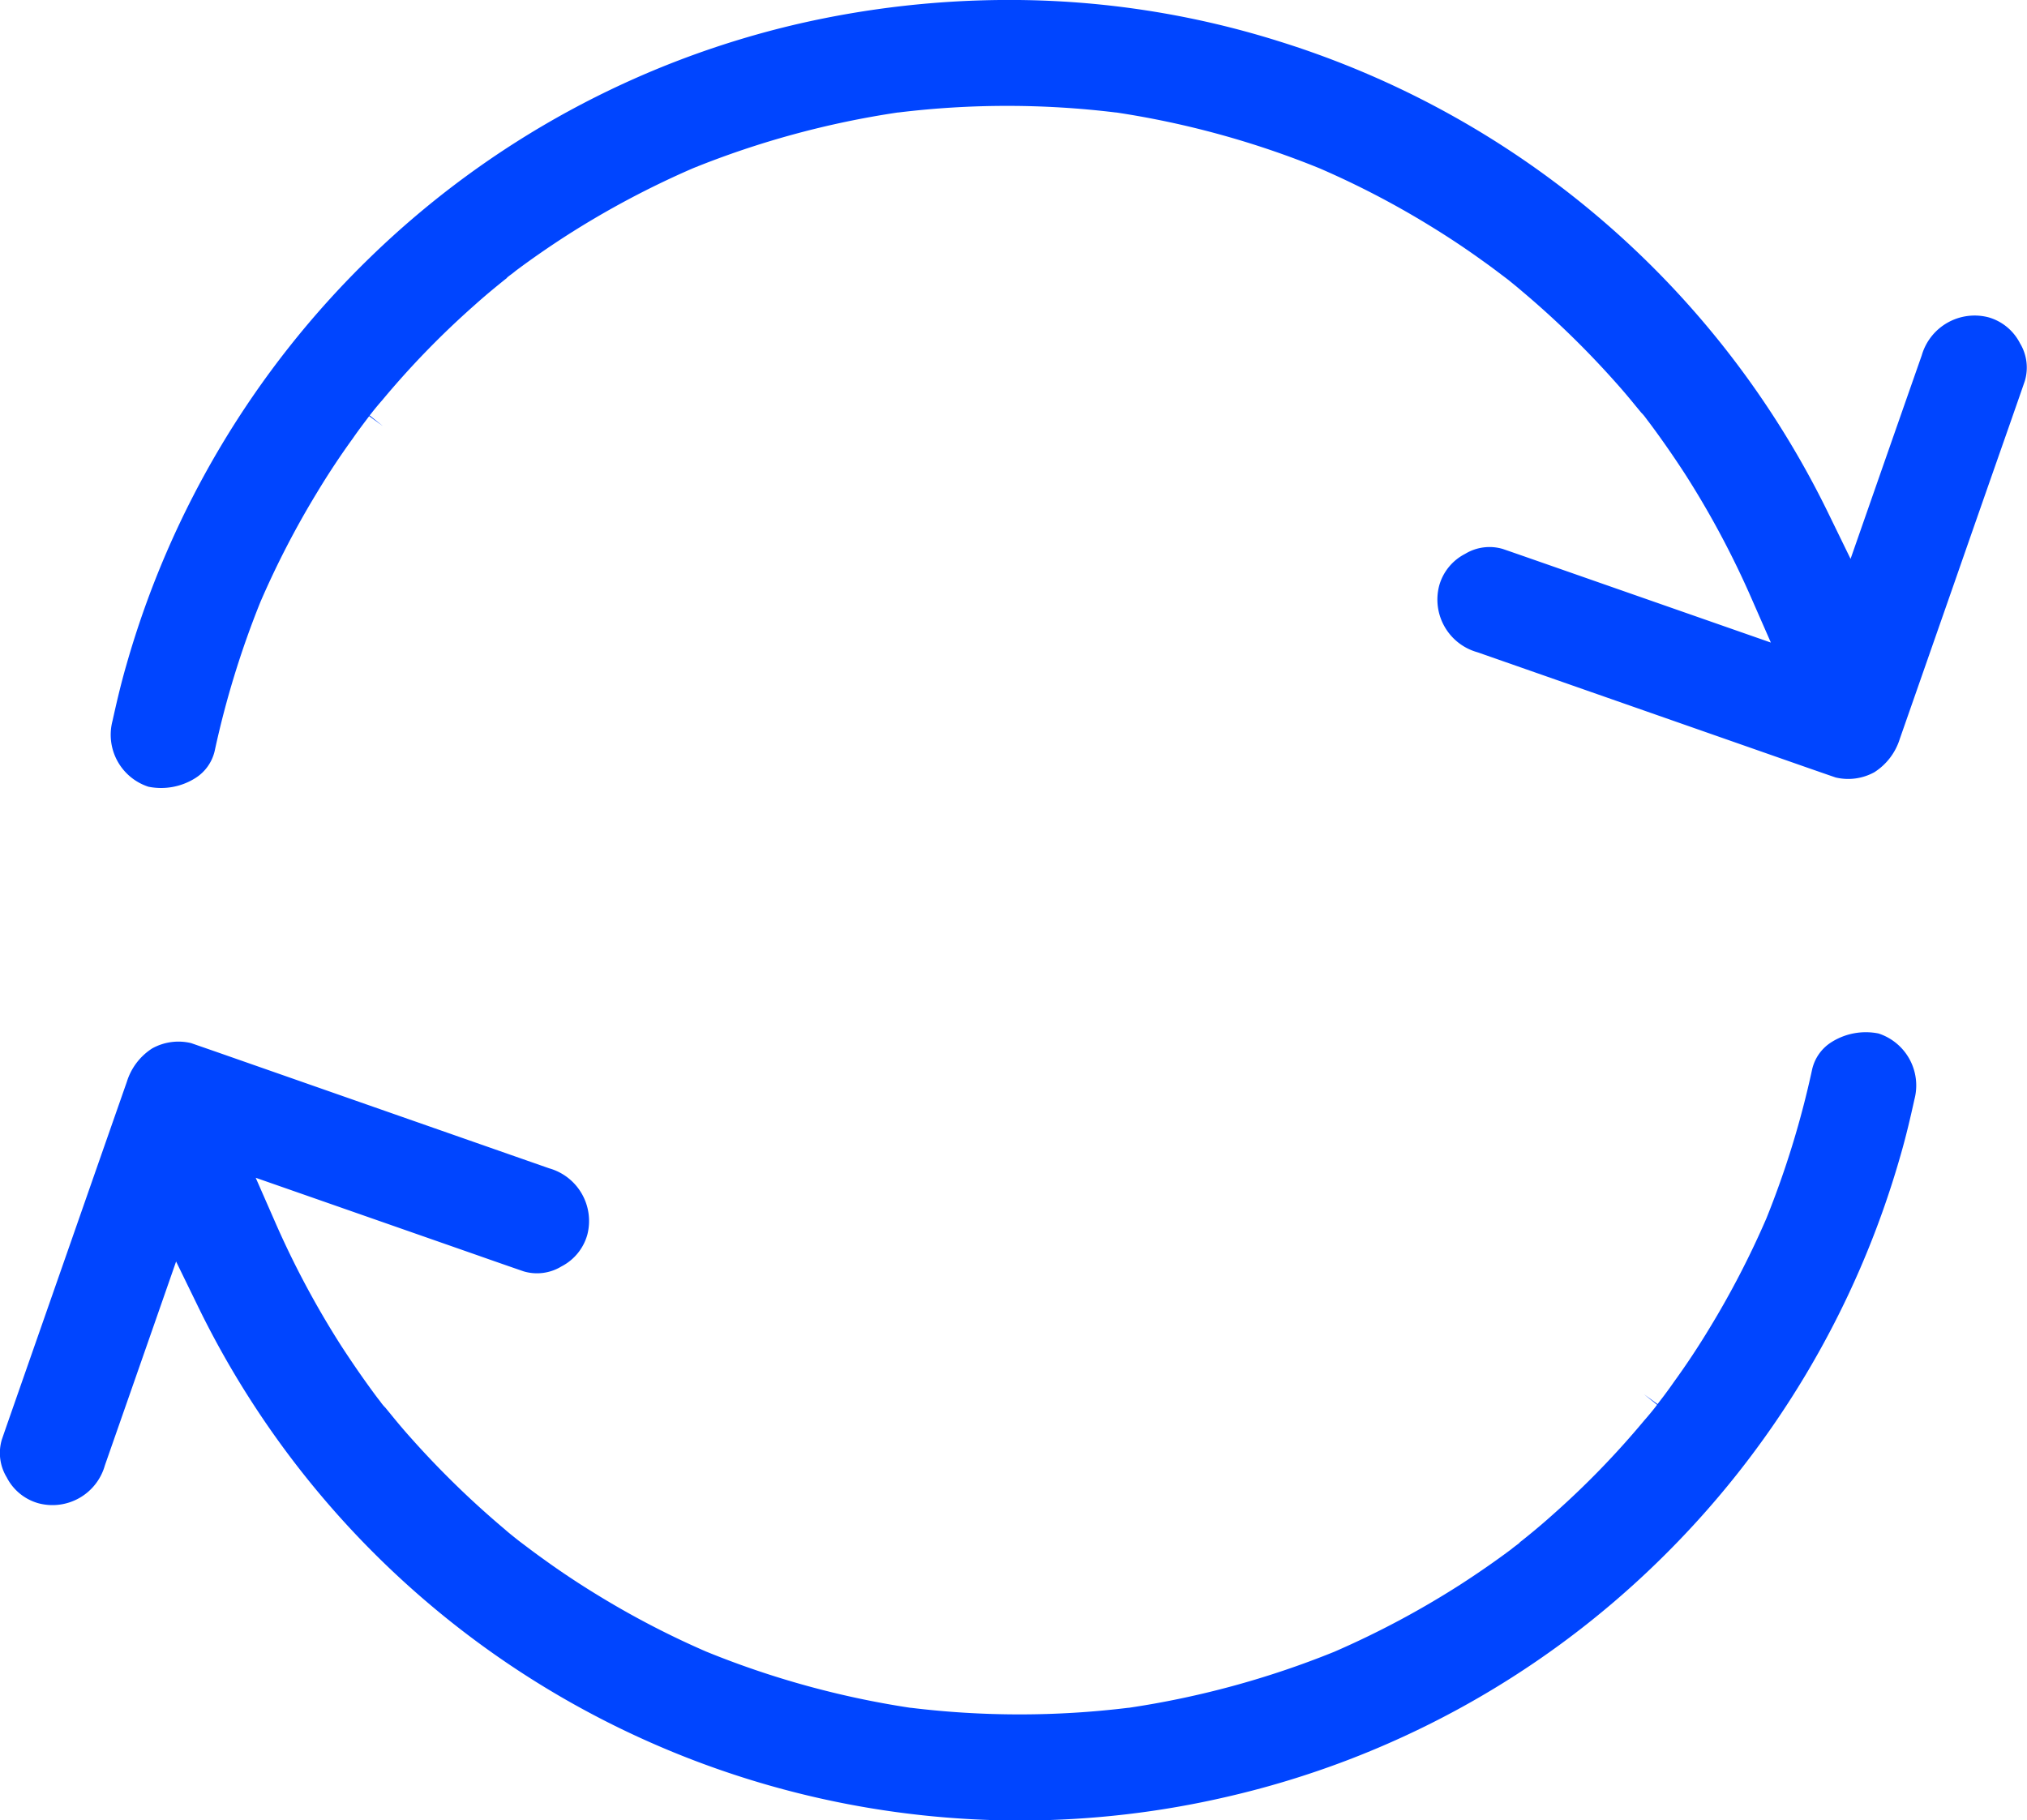
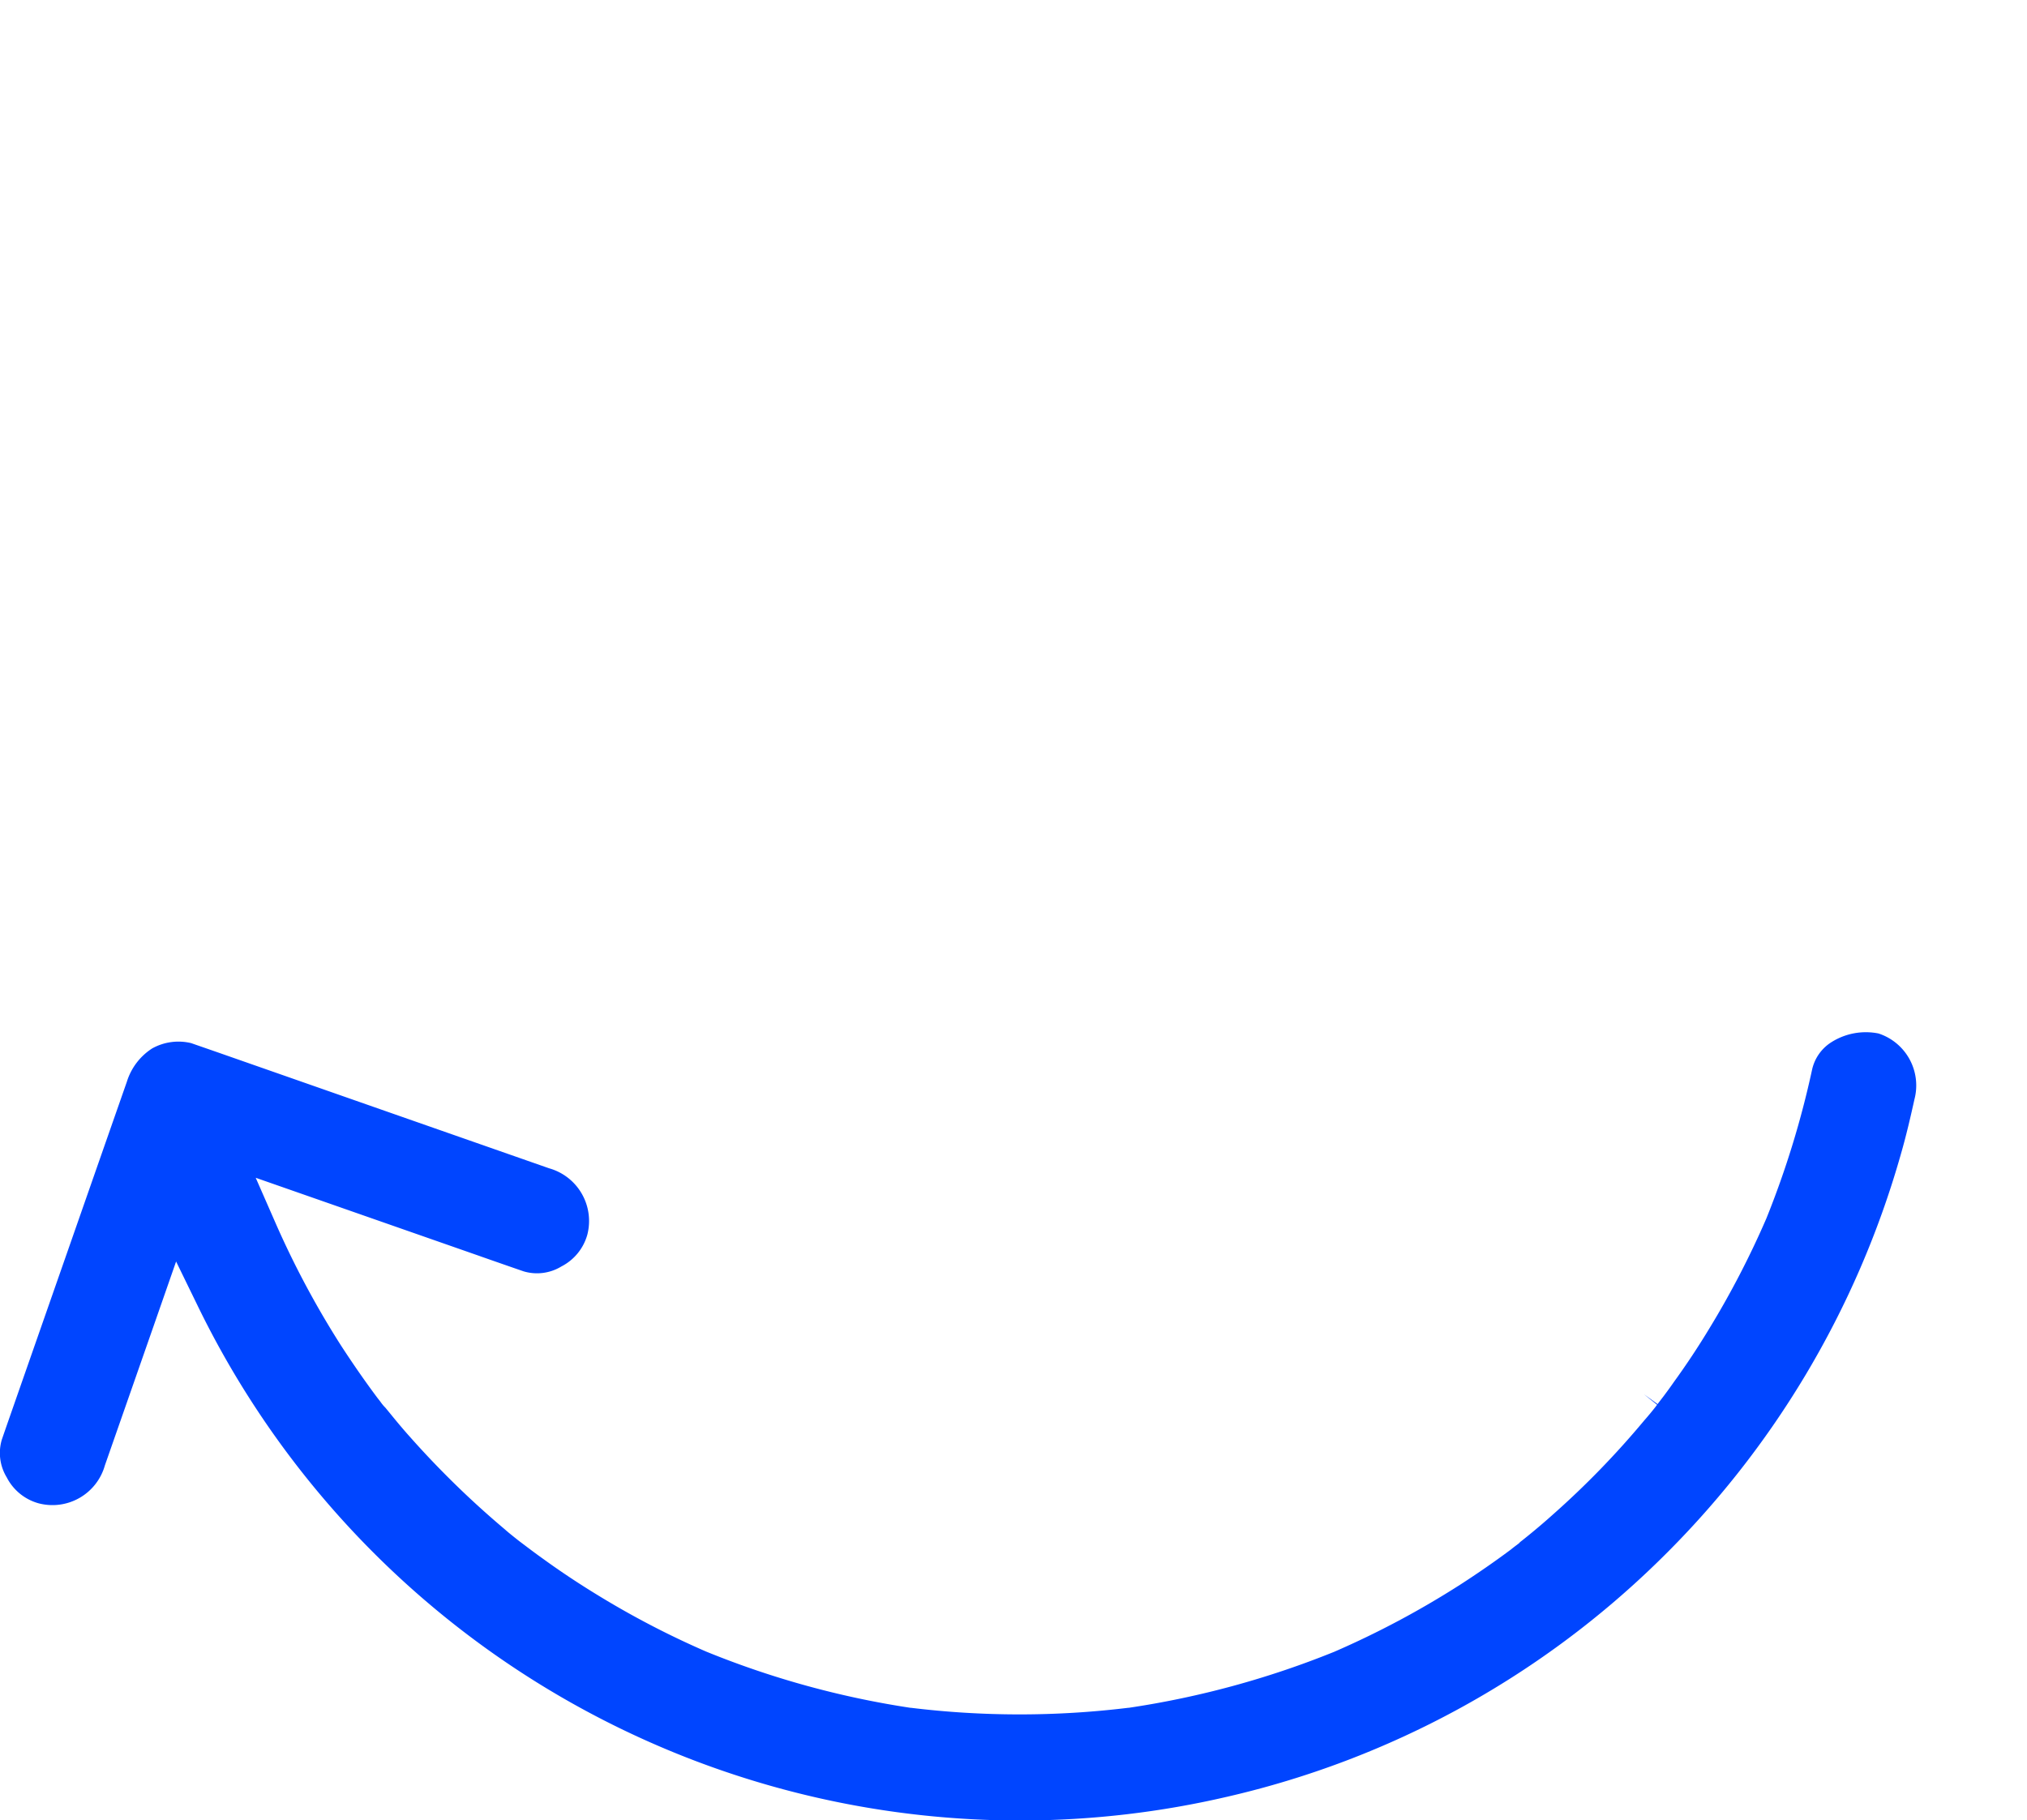
<svg xmlns="http://www.w3.org/2000/svg" width="96.011" height="86.229" viewBox="0 0 96.011 86.229">
  <defs>
    <style>.a{fill:#0045ff;}</style>
  </defs>
  <g transform="translate(0)">
-     <path class="a" d="M1845.831,88.287l7.432,2.6,7.429,2.6c.61.214,1.222.427,1.84.641l.091.031.168.058a2.569,2.569,0,0,0,1.842-.251,2.894,2.894,0,0,0,1.2-1.577q1.291-3.693,2.584-7.394,1.3-3.733,2.608-7.463c.244-.7.487-1.391.731-2.1a2.221,2.221,0,0,0-.233-1.789,2.418,2.418,0,0,0-1.5-1.227h0a2.608,2.608,0,0,0-3.149,1.8q-1.3,3.709-2.6,7.433l-.773,2.213-1.027-2.107a43.248,43.248,0,0,0-26.011-22.4,42.5,42.5,0,0,0-12.853-1.97,44.632,44.632,0,0,0-9.9,1.12,43.024,43.024,0,0,0-20.32,11.064,43.48,43.48,0,0,0-11.565,19.349c-.261.9-.474,1.828-.648,2.615a2.588,2.588,0,0,0,1.7,3.123,3.035,3.035,0,0,0,2.208-.4,2.066,2.066,0,0,0,.932-1.3,43.357,43.357,0,0,1,2.159-7.039l.009-.022a42.085,42.085,0,0,1,2.693-5.2c.52-.862,1.086-1.718,1.68-2.538.138-.2.283-.4.427-.593.025-.035.111-.148.192-.256l.156-.207.655.475-.631-.509.075-.094c.166-.213.345-.429.533-.643a40.935,40.935,0,0,1,4.347-4.476c.333-.3.707-.62,1.135-.968.137-.112.275-.224.417-.335l-.007-.008c.059-.051.123-.1.186-.145l0,0,.142-.109,0,0,.1-.081c.755-.564,1.563-1.124,2.4-1.663a42.307,42.307,0,0,1,5.962-3.177l.025-.011a42.66,42.66,0,0,1,9.7-2.641l.027,0a42.465,42.465,0,0,1,10.3,0l.025,0a42.387,42.387,0,0,1,9.638,2.65l.025.011a41.365,41.365,0,0,1,5.182,2.7c.875.534,1.725,1.1,2.523,1.678.283.2.571.415.848.626l.292.22,0,0,.058.045.194.158c.151.122.3.246.45.375a42.877,42.877,0,0,1,4.453,4.337c.286.318.588.673.945,1.112l.069.083.185.224a1.673,1.673,0,0,1,.152.17c.057.072.161.215.161.215l0,0,.046.058.017.023c.558.745,1.11,1.537,1.687,2.422a42.552,42.552,0,0,1,3.177,5.952l.9,2.052-2.115-.739q-4.241-1.482-8.479-2.964c-.7-.243-1.391-.487-2.1-.73a2.218,2.218,0,0,0-1.789.232,2.417,2.417,0,0,0-1.226,1.5A2.592,2.592,0,0,0,1845.831,88.287Z" transform="translate(-1775.847 -57.387)" />
    <path class="a" d="M1835.307,307.79a43.482,43.482,0,0,0,11.566-19.349c.261-.9.474-1.828.648-2.615a2.589,2.589,0,0,0-1.7-3.122,3.045,3.045,0,0,0-2.213.4,2.067,2.067,0,0,0-.932,1.3,43.366,43.366,0,0,1-2.159,7.039l-.009.022a42.144,42.144,0,0,1-2.693,5.2c-.521.864-1.088,1.72-1.681,2.539-.138.2-.283.4-.428.594-.025.035-.113.152-.2.263-.067.088-.13.171-.151.2l-.646-.468.623.5-.076.1c-.167.214-.346.43-.533.642a40.915,40.915,0,0,1-4.347,4.476c-.334.3-.707.62-1.135.968l-.021.017c-.131.106-.261.212-.4.318l.007.008c-.06.051-.123.1-.187.145l0,0-.147.113,0,0-.094.076c-.755.564-1.563,1.123-2.4,1.663a42.3,42.3,0,0,1-5.963,3.177l-.025.01a42.654,42.654,0,0,1-9.7,2.641l-.026,0a42.458,42.458,0,0,1-10.3,0l-.025,0a42.376,42.376,0,0,1-9.639-2.65l-.025-.01a41.316,41.316,0,0,1-5.181-2.7c-.875-.535-1.725-1.1-2.523-1.678-.282-.2-.568-.413-.845-.623l-.295-.222,0,0-.058-.045-.2-.159c-.148-.119-.3-.24-.441-.367a43.077,43.077,0,0,1-4.461-4.344c-.287-.319-.589-.674-.944-1.112l-.064-.078-.189-.23a1.64,1.64,0,0,1-.15-.168c-.031-.038-.062-.081-.092-.123l-.027-.036-.026-.033,0,0-.068-.086-.014-.018c-.557-.745-1.109-1.537-1.686-2.421a42.526,42.526,0,0,1-3.178-5.952l-.9-2.053,3.557,1.243,7.038,2.46.1.036c.661.231,1.322.463,1.995.694a2.22,2.22,0,0,0,1.789-.232,2.418,2.418,0,0,0,1.227-1.5,2.593,2.593,0,0,0-1.806-3.149l-7.432-2.6-7.429-2.6c-.61-.214-1.222-.427-1.84-.641l-.088-.031-.17-.059a2.564,2.564,0,0,0-1.843.25,2.89,2.89,0,0,0-1.2,1.577q-1.309,3.741-2.618,7.489-1.288,3.686-2.575,7.368l-.047.135c-.227.651-.455,1.3-.683,1.963a2.219,2.219,0,0,0,.232,1.789,2.417,2.417,0,0,0,1.5,1.227,2.579,2.579,0,0,0,3.149-1.794q1.165-3.33,2.327-6.658l1.046-3,1.027,2.107a43.307,43.307,0,0,0,48.768,23.246A43.027,43.027,0,0,0,1835.307,307.79Z" transform="translate(-1756.842 -233.745)" />
  </g>
</svg>